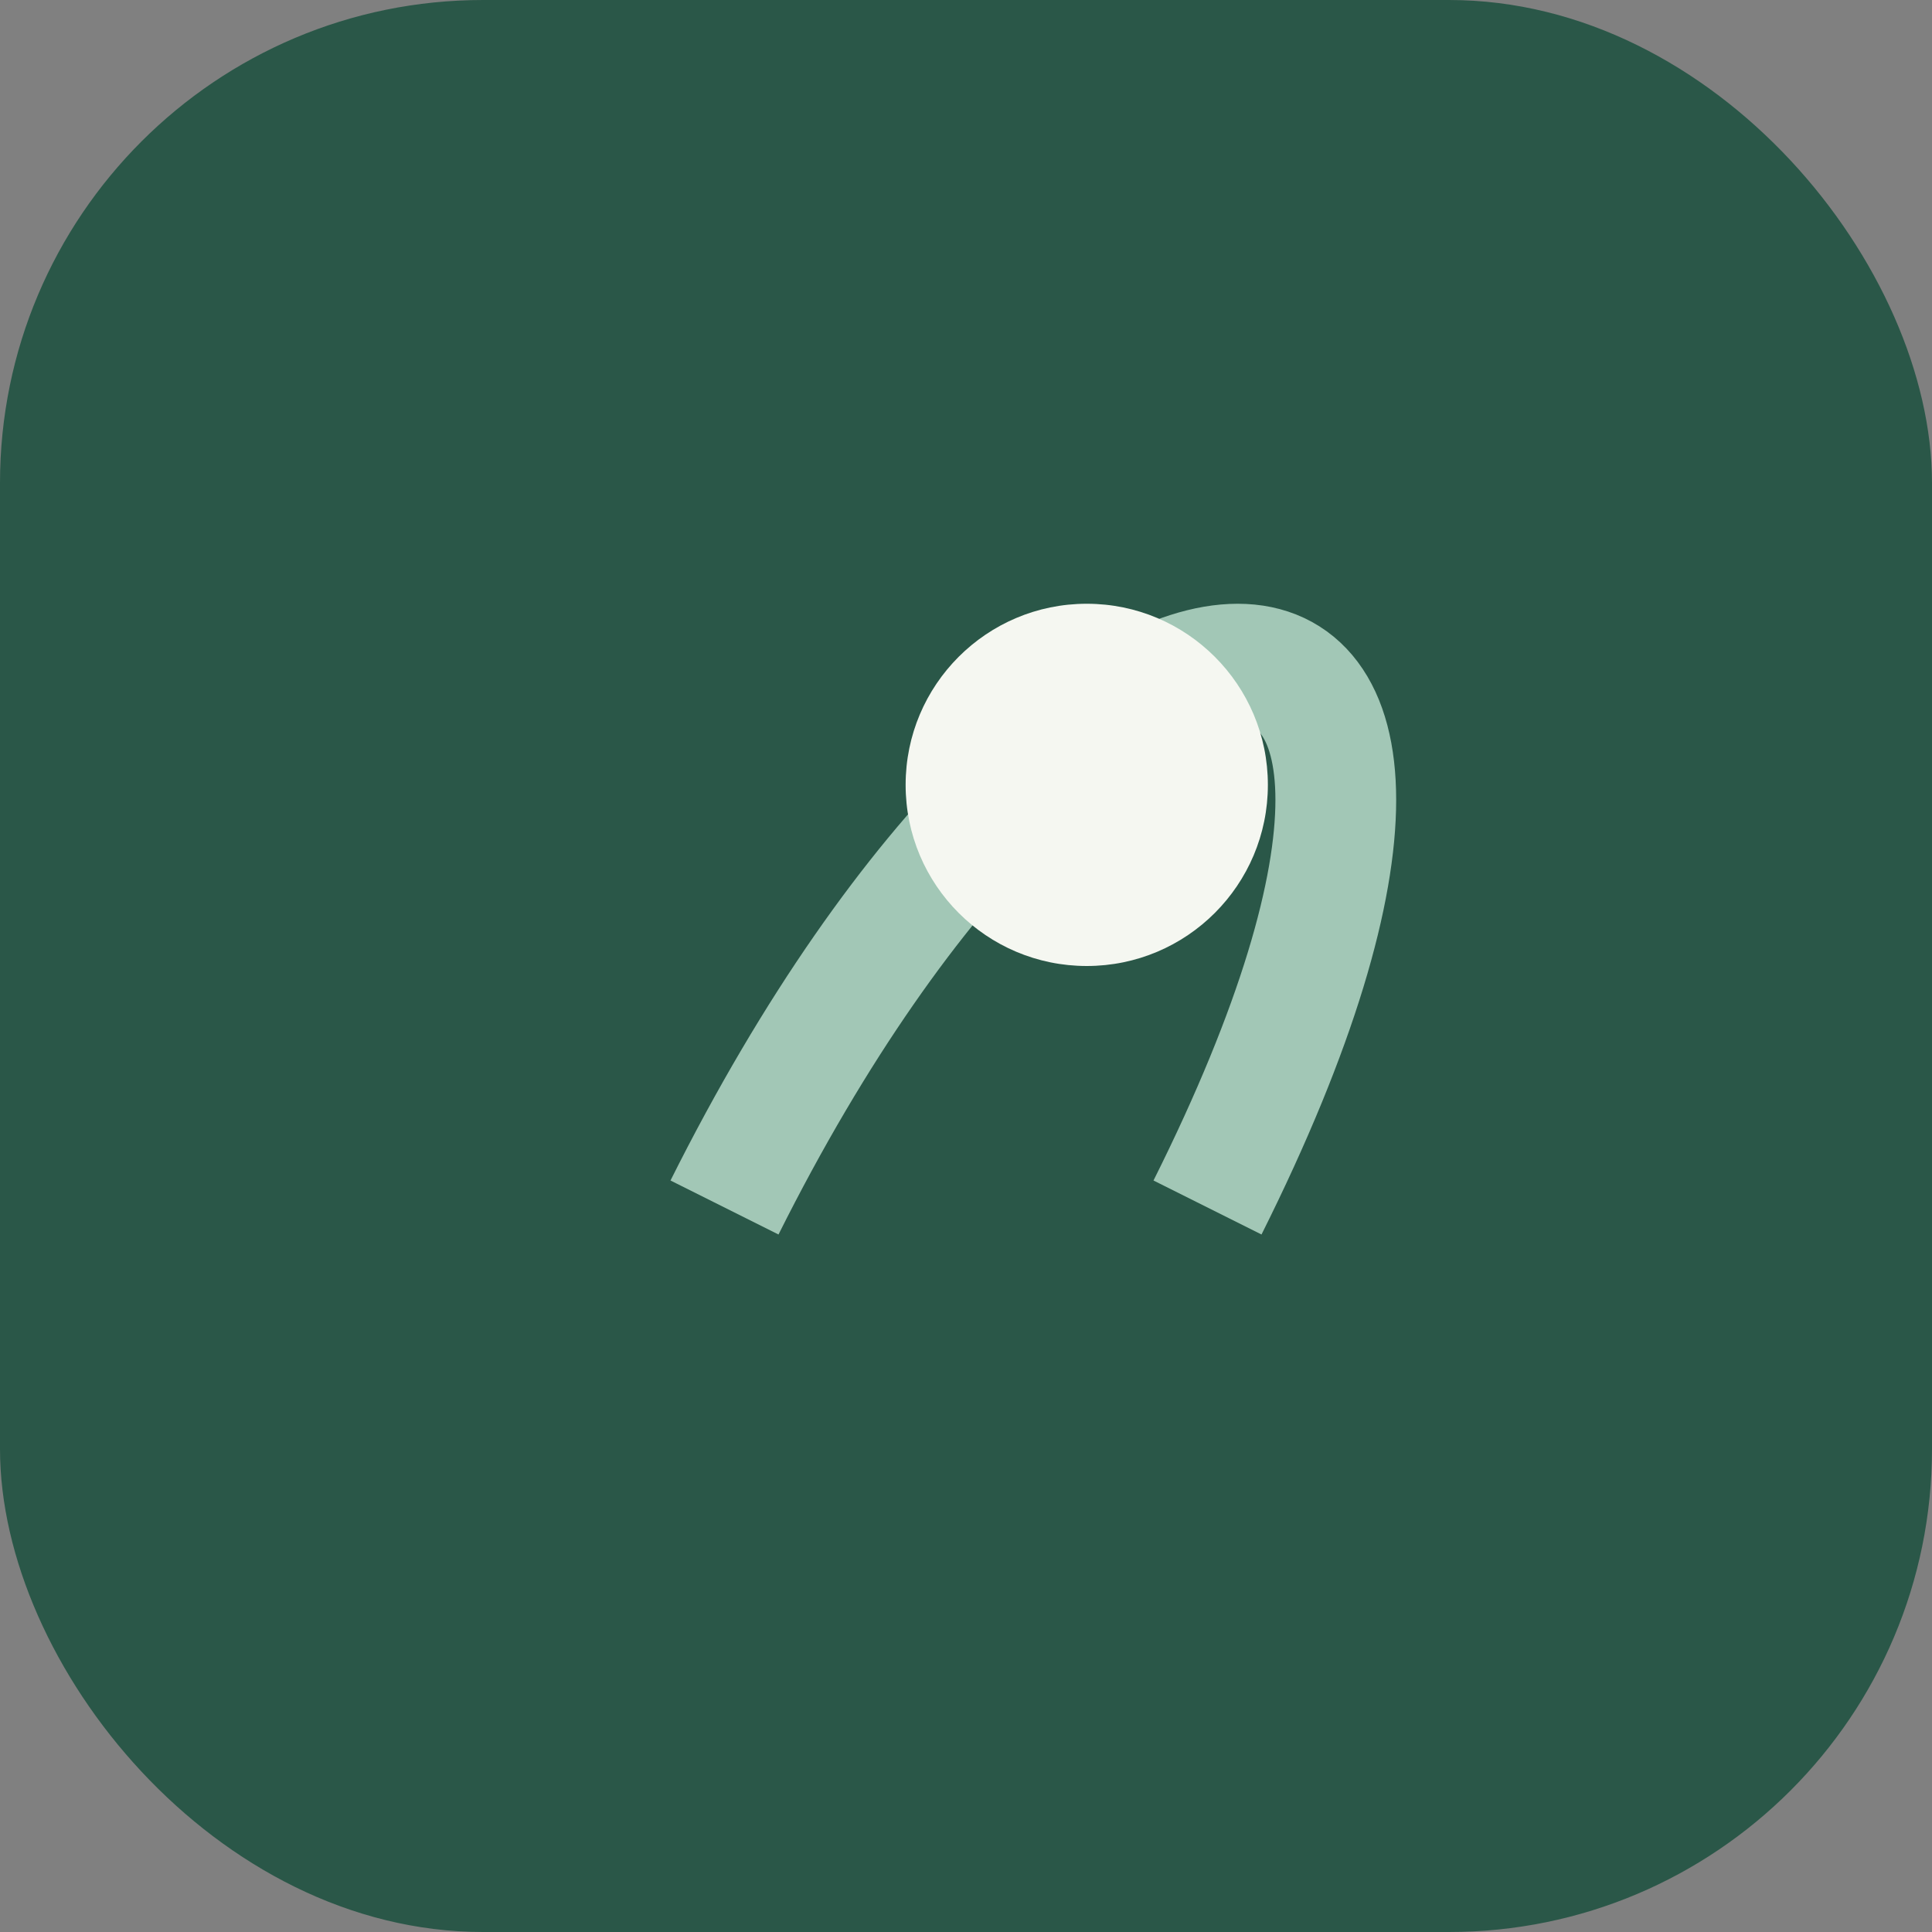
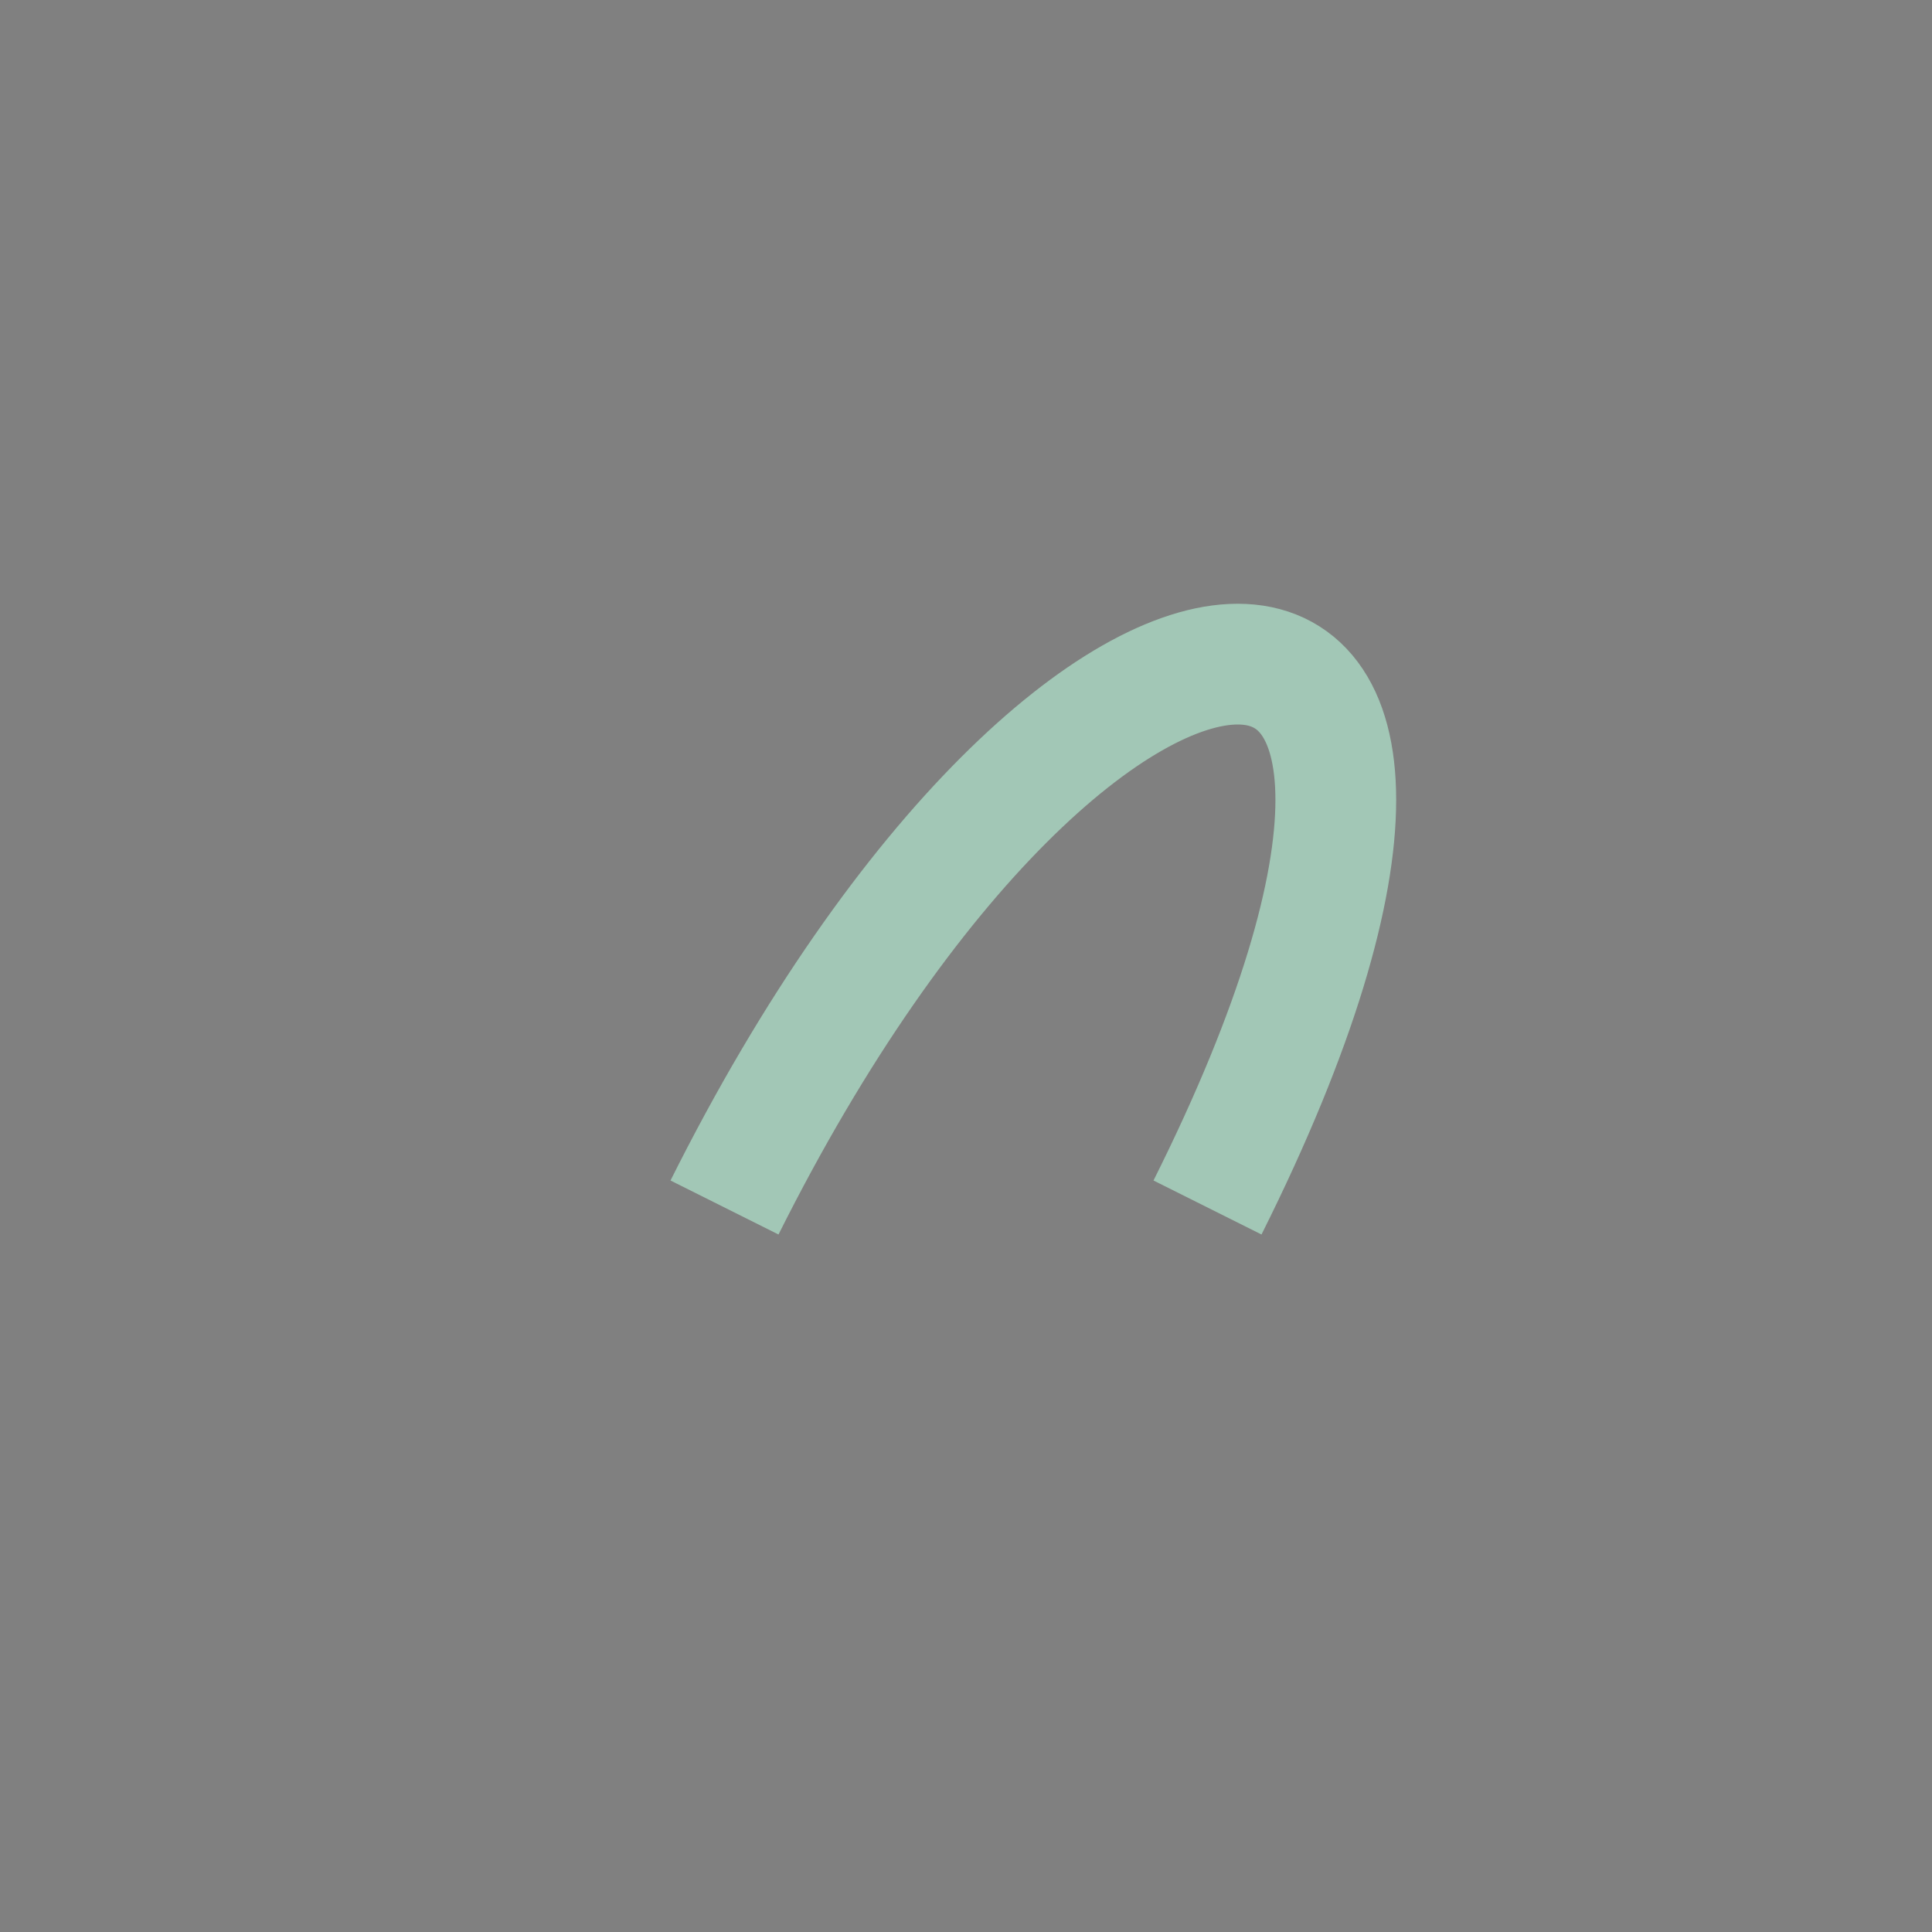
<svg xmlns="http://www.w3.org/2000/svg" width="32" height="32" viewBox="0 0 32 32">
  <rect x="0" y="0" width="32" height="32" fill="#808080" stroke="none" />
-   <rect width="32" height="32" rx="8" fill="#2A5748" />
  <path d="M12 20c6-12 14-12 8 0" fill="none" stroke="#A2C7B6" stroke-width="2" />
-   <circle cx="18" cy="13" r="3" fill="#F5F7F1" />
</svg>